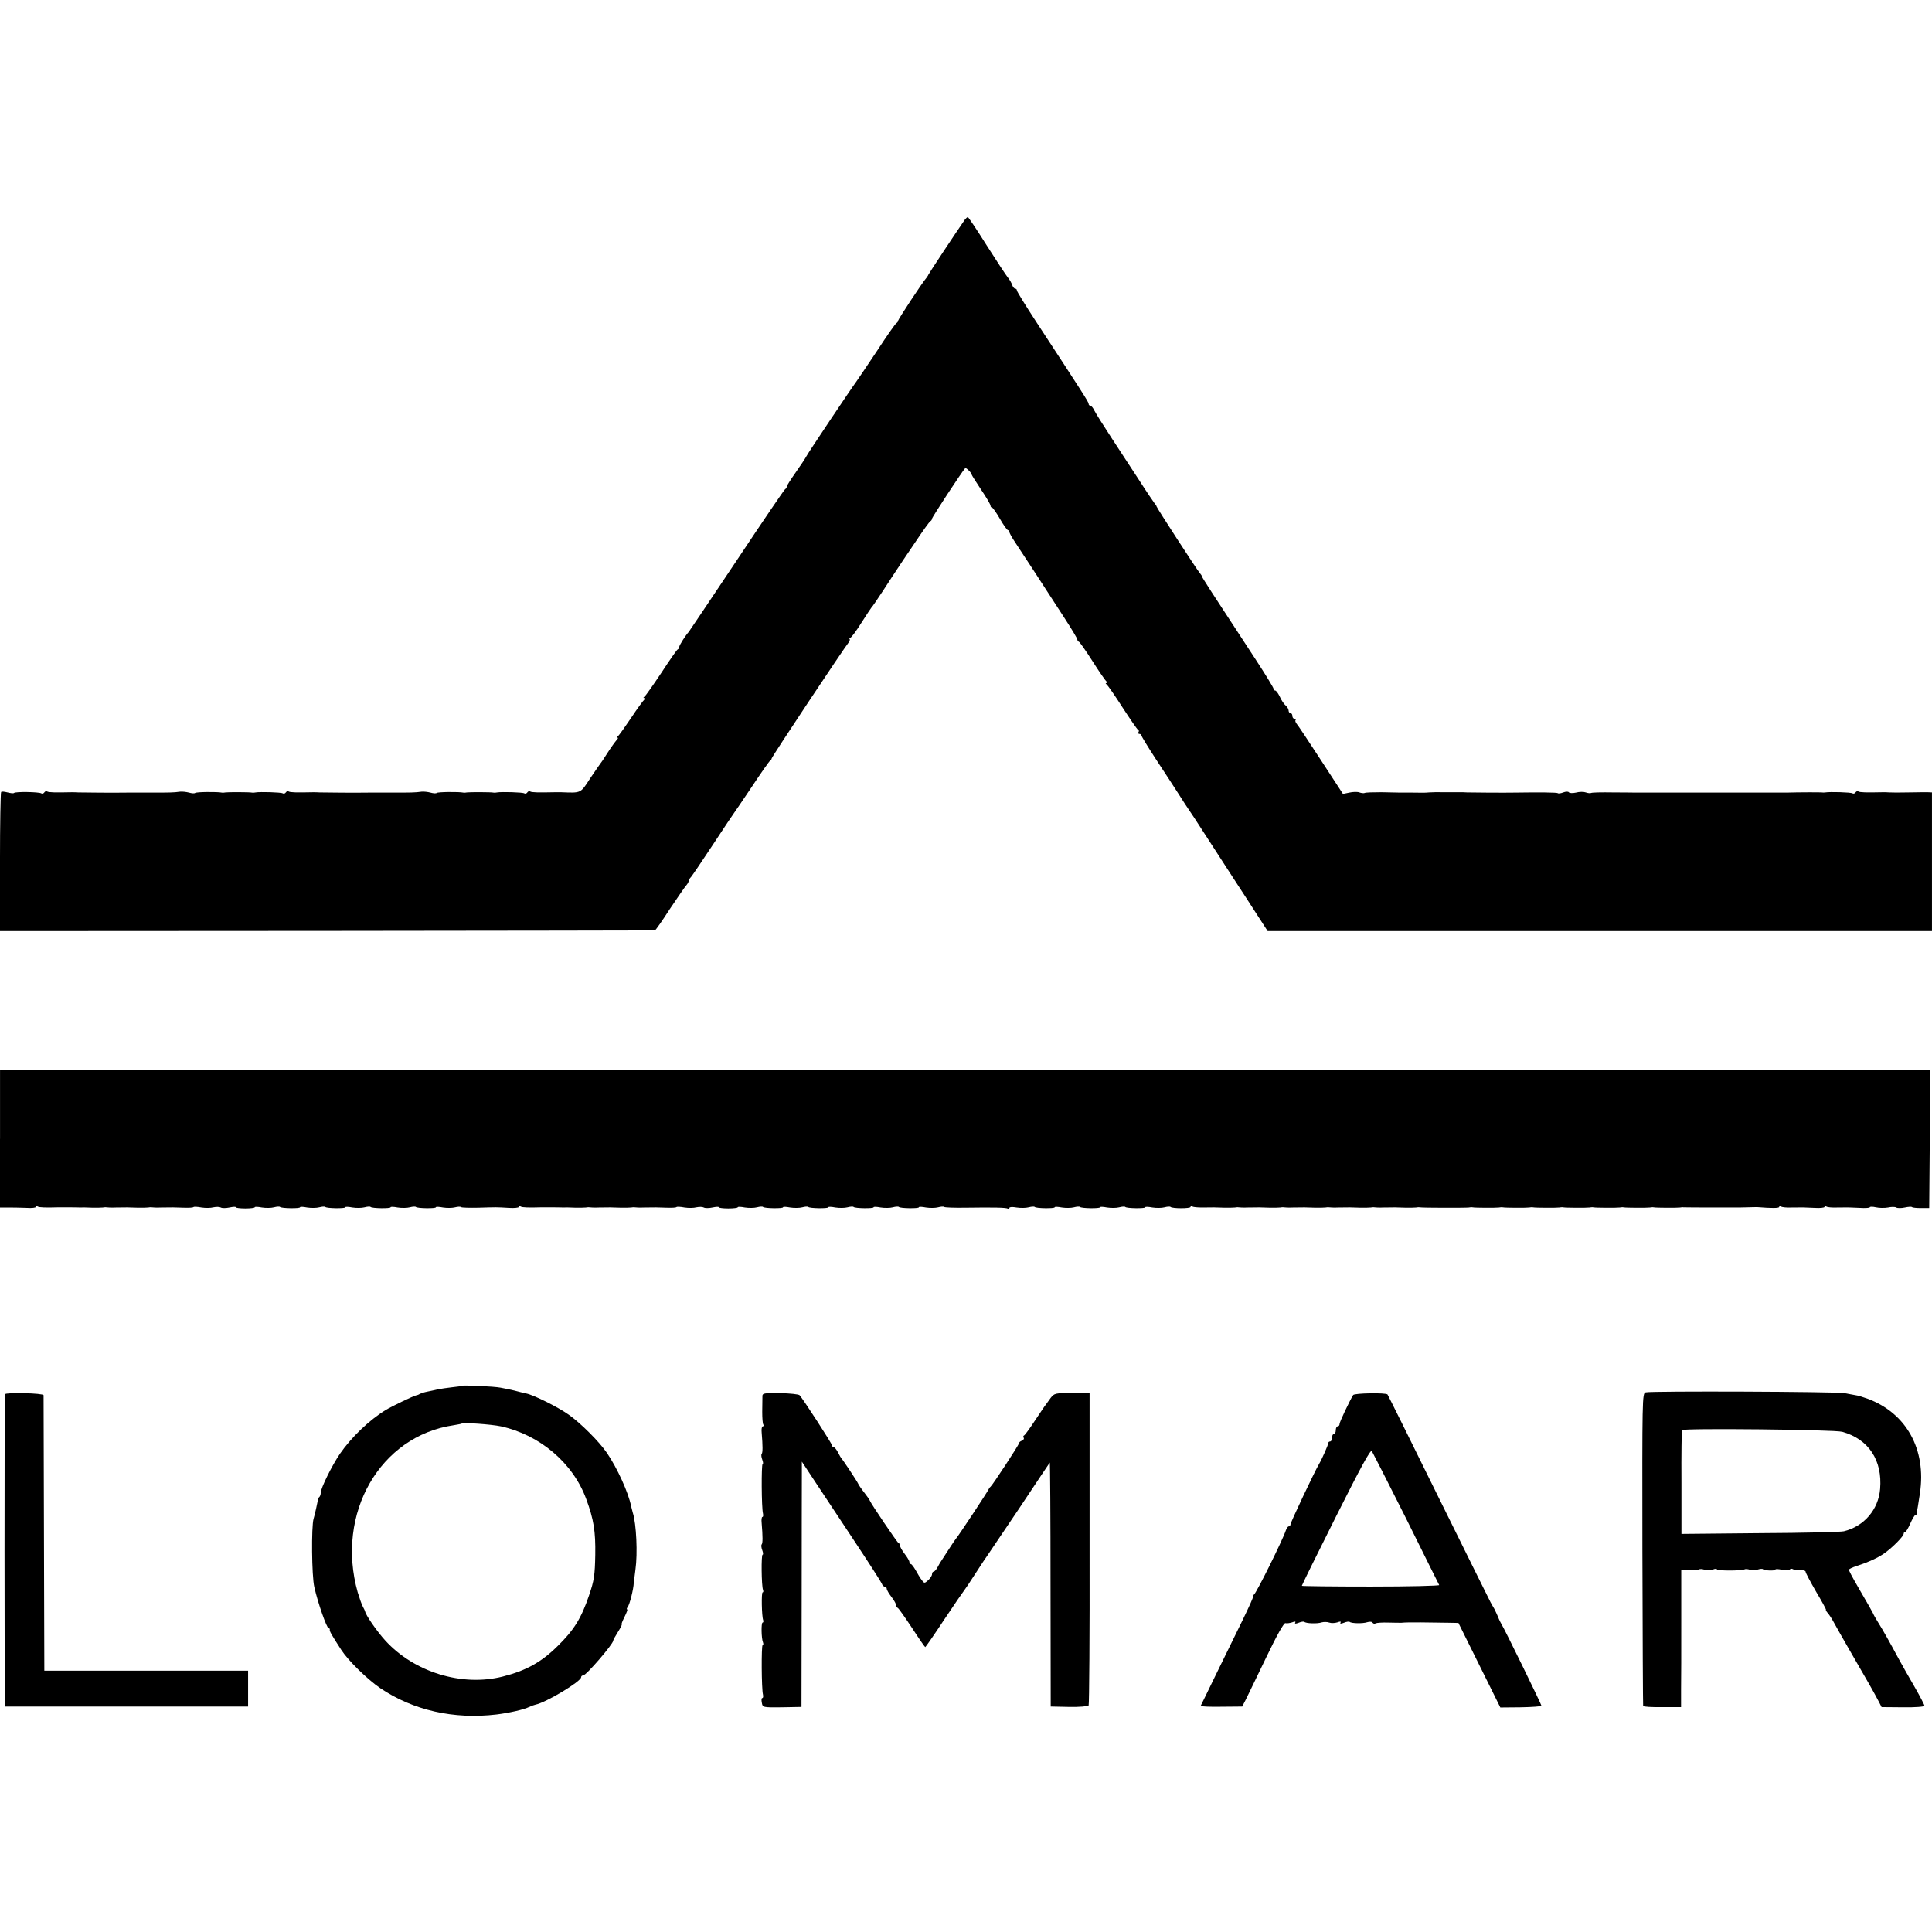
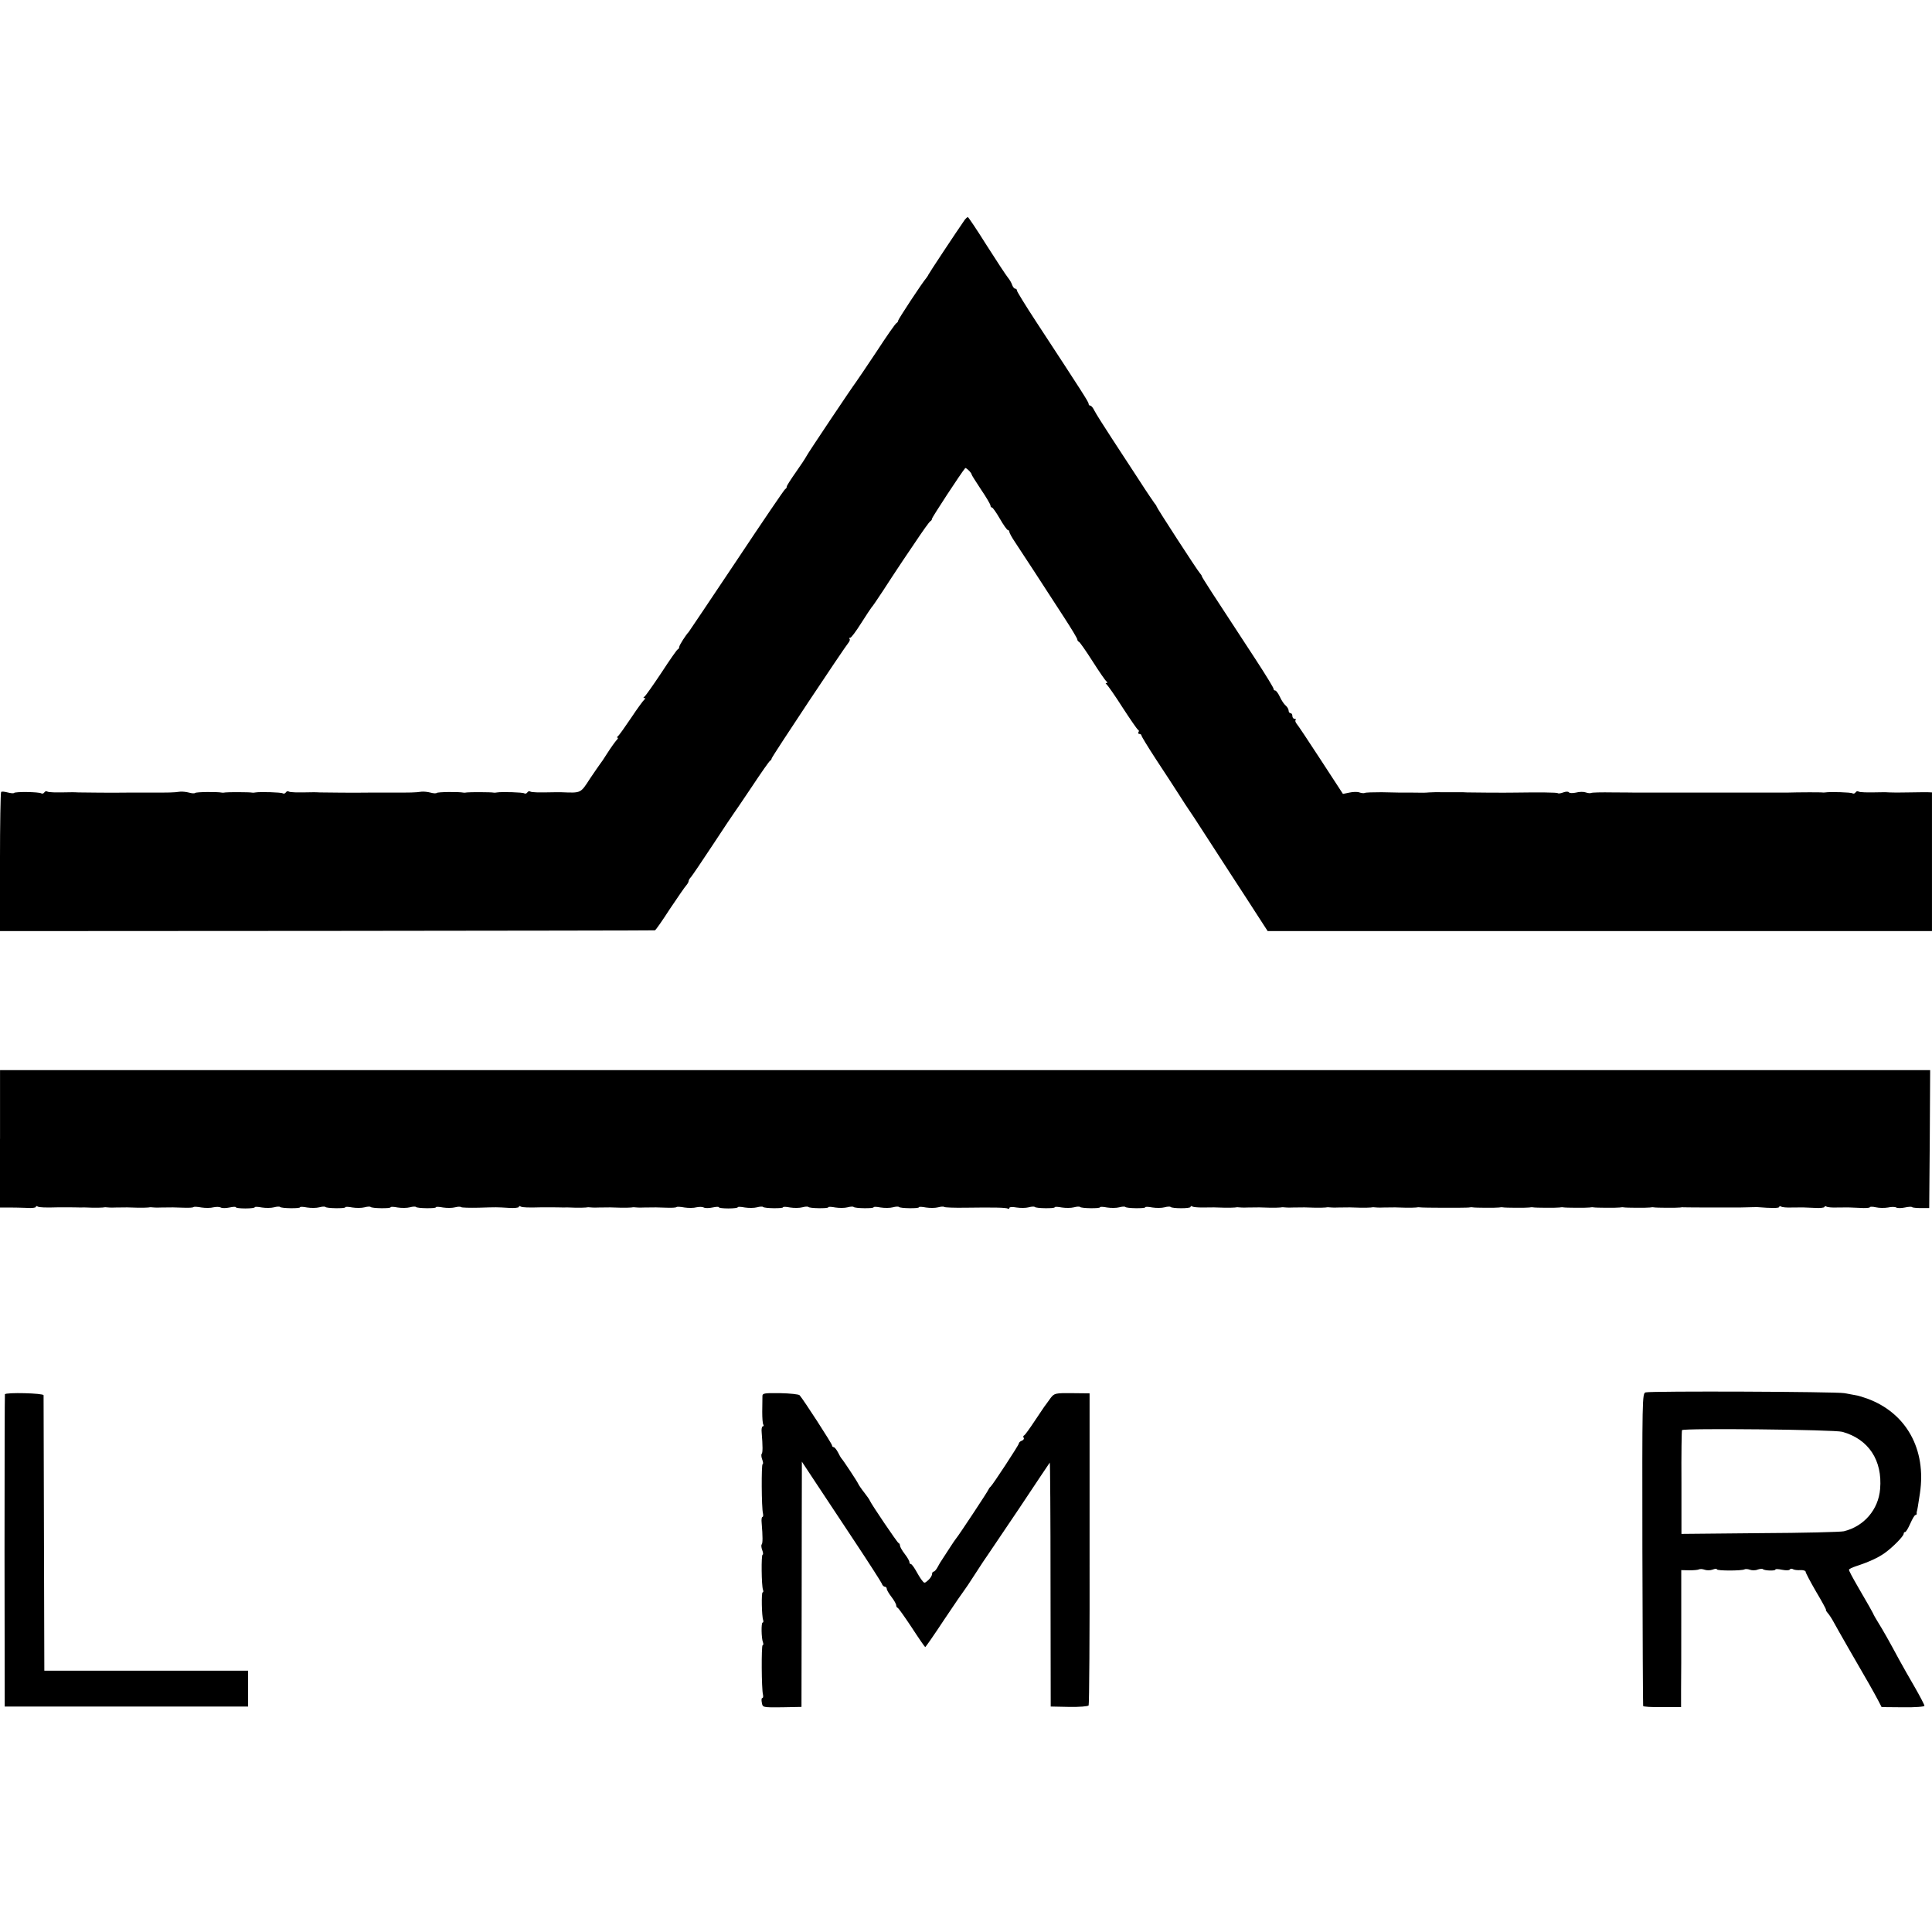
<svg xmlns="http://www.w3.org/2000/svg" version="1.0" width="1024pt" height="1024pt" viewBox="0 0 1024 1024" preserveAspectRatio="xMidYMid meet">
  <g transform="translate(0,1024) scale(0.1,-0.1)" fill="#000000" stroke="none">
    <path d="M5112 9073 c-42 -60 -192 -287 -192 -290 0 -2 -5 -9 -10 -16 -22 -25 -150 -220 -150 -227 0 -5 -4 -10 -8 -12 -5 -1 -53 -70 -107 -153 -55 -82 -103 -154 -108 -160 -18 -23 -258 -381 -264 -395 -4 -8 -28 -45 -55 -83 -26 -37 -48 -71 -48 -76 0 -5 -3 -11 -8 -13 -4 -1 -120 -172 -257 -378 -138 -206 -252 -377 -255 -380 -14 -14 -50 -70 -50 -79 0 -5 -3 -11 -8 -13 -4 -1 -43 -57 -86 -123 -44 -66 -84 -123 -90 -127 -7 -5 -7 -8 -1 -8 7 0 7 -3 0 -8 -5 -4 -37 -47 -70 -97 -33 -49 -64 -93 -70 -97 -5 -4 -6 -8 -2 -8 5 0 2 -6 -6 -14 -7 -8 -29 -38 -48 -68 -18 -29 -36 -55 -39 -58 -3 -3 -26 -38 -53 -77 -51 -79 -46 -76 -152 -72 -11 0 -27 0 -35 0 -91 -2 -122 -1 -130 4 -5 3 -11 1 -15 -5 -4 -6 -11 -8 -16 -5 -8 6 -121 9 -144 5 -5 -1 -14 -2 -19 -1 -13 3 -129 3 -141 1 -5 -1 -14 -2 -19 -1 -24 5 -137 4 -142 -2 -3 -3 -18 -2 -32 2 -15 4 -36 6 -47 5 -35 -5 -58 -5 -165 -5 -58 0 -112 0 -120 0 -41 -1 -238 0 -255 1 -11 1 -27 1 -35 1 -91 -2 -122 -1 -130 4 -5 3 -11 1 -15 -5 -4 -6 -11 -8 -16 -5 -8 6 -121 9 -144 5 -5 -1 -14 -2 -19 -1 -13 3 -129 3 -141 1 -5 -1 -14 -2 -19 -1 -24 5 -137 4 -142 -2 -3 -3 -18 -2 -32 2 -15 4 -36 6 -47 5 -35 -5 -58 -5 -165 -5 -58 0 -112 0 -120 0 -41 -1 -238 0 -255 1 -11 1 -27 1 -35 1 -91 -2 -122 -1 -130 4 -5 3 -11 1 -15 -5 -4 -6 -11 -8 -16 -5 -12 8 -138 10 -145 2 -3 -3 -18 -1 -34 3 -16 4 -31 6 -34 2 -3 -3 -6 -170 -6 -371 l0 -366 1733 1 c952 1 1735 2 1738 3 4 0 40 52 80 114 41 61 80 118 87 125 6 7 12 17 12 22 0 5 6 15 13 22 6 7 59 85 117 173 58 88 107 162 110 165 3 3 45 66 95 140 49 74 93 137 97 138 4 2 8 8 8 12 0 8 386 589 409 616 5 7 7 15 4 18 -4 3 -2 6 4 6 5 0 31 35 58 78 27 42 51 79 54 82 4 3 31 43 62 90 30 47 63 96 72 110 9 14 51 77 94 140 42 63 80 117 85 118 4 2 8 8 8 13 0 7 155 244 176 268 4 4 34 -25 34 -34 0 -3 23 -39 50 -80 28 -41 50 -79 50 -85 0 -5 3 -10 8 -10 4 0 23 -27 42 -60 19 -33 38 -60 43 -60 4 0 7 -4 7 -9 0 -6 13 -29 29 -53 30 -45 153 -233 264 -405 37 -57 67 -107 67 -112 0 -5 4 -11 9 -13 4 -1 37 -48 72 -103 35 -55 68 -103 74 -107 6 -5 6 -8 0 -8 -6 0 -6 -3 1 -8 5 -4 44 -59 84 -122 41 -63 78 -117 82 -118 5 -2 6 -8 2 -13 -3 -5 0 -9 5 -9 6 0 11 -4 11 -8 0 -5 35 -62 78 -128 43 -65 97 -148 120 -184 23 -36 46 -72 52 -80 6 -8 43 -64 82 -125 39 -60 106 -164 149 -230 43 -66 103 -158 133 -205 l55 -85 1761 0 1760 0 0 367 0 368 -22 1 c-13 0 -59 0 -103 -1 -44 -1 -89 -1 -100 0 -11 1 -27 1 -35 1 -91 -2 -122 -1 -130 4 -5 3 -11 1 -15 -5 -4 -6 -11 -8 -16 -5 -8 6 -121 9 -144 5 -5 -1 -14 -1 -20 0 -8 1 -121 1 -185 -1 -8 0 -37 0 -65 0 -27 0 -57 0 -65 0 -8 0 -51 0 -95 0 -44 0 -87 0 -95 0 -8 0 -62 0 -120 0 -58 0 -112 0 -120 0 -8 0 -62 0 -120 0 -58 0 -112 0 -120 0 -8 0 -63 1 -122 1 -59 1 -110 0 -115 -3 -4 -2 -17 -1 -28 3 -11 4 -34 4 -52 -1 -18 -4 -35 -3 -38 2 -3 4 -16 4 -29 -1 -13 -5 -26 -7 -29 -4 -4 4 -98 5 -227 3 -41 -1 -238 0 -255 1 -11 1 -27 1 -35 1 -8 0 -44 0 -80 0 -36 1 -74 0 -85 -1 -25 -2 -29 -2 -90 -1 -27 0 -57 0 -65 0 -8 0 -52 1 -97 2 -45 0 -85 -1 -90 -4 -4 -2 -17 -1 -28 3 -11 4 -35 3 -53 -1 l-34 -7 -118 181 c-65 100 -123 187 -129 193 -5 7 -7 15 -4 18 4 3 1 6 -5 6 -7 0 -12 7 -12 15 0 8 -4 15 -10 15 -5 0 -10 6 -10 14 0 7 -7 19 -15 26 -9 7 -23 28 -31 46 -9 19 -20 34 -25 34 -5 0 -9 4 -9 10 0 5 -42 74 -93 152 -240 366 -287 439 -287 444 0 3 -5 10 -11 17 -15 17 -229 347 -229 353 0 3 -5 10 -11 17 -5 7 -41 59 -78 117 -38 58 -104 159 -147 225 -43 66 -85 132 -93 148 -7 15 -17 27 -22 27 -5 0 -9 4 -9 10 0 9 -30 56 -277 433 -57 87 -103 162 -103 167 0 6 -4 10 -9 10 -5 0 -12 8 -16 19 -3 10 -13 28 -23 40 -9 11 -60 88 -112 170 -52 83 -97 150 -100 150 -3 1 -11 -7 -18 -16z" />
    <path d="M0 4204 l0 -364 48 0 c26 0 68 -1 95 -2 26 -2 47 1 47 5 0 5 4 6 10 2 8 -5 42 -6 110 -4 8 0 35 0 60 0 25 0 52 -1 60 -1 8 1 35 0 60 -1 25 0 50 0 55 1 6 1 14 2 19 1 4 -1 27 -2 50 -1 57 1 65 1 116 -1 25 0 50 0 55 1 6 1 14 2 19 1 4 -1 27 -2 50 -1 61 1 67 1 118 -1 27 -1 50 0 53 3 3 3 22 2 43 -2 20 -3 49 -3 63 1 15 3 32 3 39 -1 7 -4 27 -4 46 0 19 4 34 5 34 1 0 -3 23 -6 50 -6 28 0 50 3 50 6 0 4 17 3 38 -1 20 -3 49 -3 64 1 15 4 29 5 32 2 7 -8 106 -9 106 -2 0 4 17 3 38 -1 20 -3 49 -3 64 1 15 4 29 5 32 2 7 -8 106 -9 106 -2 0 4 17 3 38 -1 20 -3 49 -3 64 1 15 4 29 5 32 2 7 -8 106 -9 106 -2 0 4 17 3 38 -1 20 -3 49 -3 64 1 15 4 29 5 32 2 7 -8 106 -9 106 -2 0 4 17 3 38 -1 20 -3 49 -3 64 1 15 4 29 4 32 1 3 -3 45 -4 93 -3 100 3 91 3 161 -1 28 -2 52 1 52 5 0 5 4 6 10 2 8 -5 42 -6 110 -4 8 0 35 0 60 0 25 0 52 -1 60 -1 8 1 35 0 60 -1 25 0 50 0 55 1 6 1 14 2 19 1 4 -1 27 -2 50 -1 57 1 65 1 116 -1 25 0 50 0 55 1 6 1 14 2 19 1 4 -1 27 -2 50 -1 61 1 67 1 118 -1 27 -1 50 0 53 3 3 3 22 2 43 -2 20 -3 49 -3 63 1 15 3 32 3 39 -1 7 -4 27 -4 46 0 19 4 34 5 34 1 0 -3 23 -6 50 -6 28 0 50 3 50 6 0 4 17 3 38 -1 20 -3 49 -3 64 1 15 4 29 5 32 2 7 -8 106 -9 106 -2 0 4 17 3 38 -1 20 -3 49 -3 64 1 15 4 29 5 32 2 7 -8 106 -9 106 -2 0 4 17 3 38 -1 20 -3 49 -3 64 1 15 4 29 5 32 2 7 -8 106 -9 106 -2 0 4 17 3 38 -1 20 -3 49 -3 64 1 15 4 29 5 32 2 7 -8 106 -9 106 -2 0 4 17 3 38 -1 20 -3 49 -3 64 1 15 4 29 5 32 2 3 -3 54 -5 113 -4 149 2 215 1 225 -5 4 -3 8 -1 8 4 0 5 16 6 38 2 20 -3 49 -3 64 1 15 4 29 5 32 2 7 -8 106 -9 106 -2 0 4 17 3 38 -1 20 -3 49 -3 64 1 15 4 29 5 32 2 7 -8 106 -9 106 -2 0 4 17 3 38 -1 20 -3 49 -3 64 1 15 4 29 5 32 2 7 -8 106 -9 106 -2 0 4 17 3 38 -1 20 -3 49 -3 64 1 15 4 29 5 32 2 9 -9 106 -9 106 0 0 5 4 6 10 2 5 -3 29 -5 52 -5 60 1 67 1 118 -1 25 0 50 0 55 1 6 1 14 2 19 1 4 -1 27 -2 50 -1 57 1 65 1 116 -1 25 0 50 0 55 1 6 1 14 2 19 1 4 -1 27 -2 50 -1 57 1 65 1 116 -1 25 0 50 0 55 1 6 1 14 2 19 1 4 -1 27 -2 50 -1 57 1 65 1 116 -1 25 0 50 0 55 1 6 1 14 2 19 1 4 -1 27 -2 50 -1 57 1 65 1 116 -1 25 0 50 0 55 1 6 1 14 2 19 1 13 -3 249 -3 261 -1 6 1 14 2 19 1 13 -3 129 -3 141 -1 6 1 14 2 19 1 13 -3 129 -3 141 -1 6 1 14 2 19 1 13 -3 129 -3 141 -1 6 1 14 2 19 1 13 -3 129 -3 141 -1 6 1 14 2 19 1 13 -3 129 -3 141 -1 6 1 14 2 19 1 13 -3 129 -3 141 -1 6 1 14 2 19 1 13 -3 129 -3 141 -1 6 1 13 2 17 1 4 0 63 -1 130 -1 68 0 132 0 143 0 11 0 40 0 65 1 25 1 50 1 55 1 74 -6 115 -6 115 1 0 5 5 5 10 2 6 -4 31 -6 55 -5 59 1 62 1 123 -2 28 -2 52 1 52 5 0 5 5 5 10 2 6 -4 31 -6 55 -5 59 1 62 1 123 -2 28 -2 52 0 52 3 0 4 15 4 33 0 17 -4 46 -4 64 -1 17 4 37 4 43 0 7 -4 27 -4 46 0 18 4 35 5 38 2 3 -3 25 -5 48 -5 l43 0 3 365 2 366 -5115 0 -5115 0 0 -364z" />
-     <path d="M2448 2895 c-2 -2 -25 -5 -53 -8 -27 -3 -61 -8 -75 -11 -14 -3 -38 -9 -55 -12 -16 -3 -34 -9 -40 -12 -5 -4 -14 -7 -20 -8 -12 -2 -131 -59 -160 -77 -87 -53 -182 -144 -243 -232 -43 -63 -102 -183 -102 -207 0 -8 -3 -18 -7 -22 -5 -4 -8 -11 -8 -14 -1 -10 -17 -84 -23 -102 -12 -41 -10 -303 4 -362 19 -85 66 -218 76 -218 4 0 7 -3 6 -7 -2 -8 6 -23 61 -108 37 -57 136 -154 207 -203 174 -117 389 -166 616 -139 66 8 145 26 171 39 10 5 26 11 35 13 56 11 242 123 242 145 0 6 5 10 11 10 16 0 159 166 159 184 0 4 11 24 25 46 14 22 23 40 20 40 -3 0 4 18 15 40 11 22 18 40 14 40 -4 0 -2 6 3 13 10 11 31 95 32 127 1 8 5 40 9 71 12 84 5 243 -14 301 -2 9 -6 25 -9 35 -14 72 -74 203 -128 282 -41 60 -139 158 -203 203 -56 40 -185 104 -224 112 -14 3 -43 10 -65 16 -22 5 -54 12 -72 15 -35 7 -201 14 -205 10z m207 -215 c206 -45 382 -194 452 -385 40 -108 50 -172 48 -296 -2 -108 -6 -136 -33 -215 -41 -121 -80 -184 -167 -269 -86 -85 -167 -130 -290 -161 -217 -55 -470 23 -623 191 -44 48 -106 138 -107 155 -1 3 -6 14 -12 25 -6 11 -18 45 -27 75 -118 418 118 829 509 886 22 4 41 7 43 9 7 6 155 -4 207 -15z" />
    <path d="M8722 2860 c-18 -5 -18 -31 -17 -830 1 -454 3 -828 4 -832 0 -4 46 -7 101 -6 l100 0 0 92 c1 50 1 213 1 363 l0 271 43 -1 c23 0 46 2 51 5 6 3 19 2 30 -2 11 -4 30 -4 43 1 12 5 22 5 22 1 0 -8 132 -8 146 0 5 3 18 2 29 -2 11 -4 30 -4 41 1 12 4 25 5 28 2 8 -8 66 -10 66 -2 0 4 16 3 35 -1 20 -4 38 -4 41 1 3 5 11 6 17 2 6 -4 24 -6 39 -5 15 1 28 -3 28 -8 0 -6 25 -53 55 -105 31 -52 55 -96 53 -97 -2 -2 3 -10 10 -18 7 -8 21 -29 30 -46 17 -32 132 -232 190 -332 18 -32 40 -71 49 -89 l16 -31 113 -1 c64 -1 114 3 114 8 0 5 -23 49 -51 98 -28 48 -66 115 -84 148 -51 95 -86 157 -110 195 -12 19 -25 42 -28 50 -7 14 -19 35 -77 135 -33 57 -50 89 -50 95 0 4 17 12 38 19 70 23 117 45 152 70 43 31 100 89 100 102 0 5 3 9 8 9 4 0 16 20 27 45 11 25 23 45 27 45 5 0 7 3 7 8 -1 4 0 9 1 12 2 6 6 27 16 95 35 233 -72 426 -279 502 -23 8 -51 17 -62 18 -11 2 -38 7 -60 11 -45 8 -1023 12 -1053 4z m1043 -209 c139 -39 213 -151 200 -303 -9 -109 -85 -198 -192 -224 -16 -4 -215 -9 -445 -10 l-416 -4 0 272 c-1 150 1 275 3 278 7 11 809 3 850 -9z" />
    <path d="M26 2850 c-1 -3 -2 -376 -2 -830 l1 -825 645 0 645 0 0 95 0 95 -540 0 -540 0 -2 725 c-1 399 -2 730 -2 735 -1 11 -200 16 -205 5z" />
    <path d="M4041 2836 c0 -12 -1 -47 -1 -79 0 -33 2 -63 6 -68 3 -5 1 -9 -3 -9 -5 0 -8 -15 -6 -32 6 -73 6 -108 0 -114 -3 -3 -2 -17 3 -30 5 -13 6 -24 2 -24 -7 0 -6 -232 2 -262 2 -10 1 -18 -3 -18 -4 0 -6 -15 -4 -32 6 -73 6 -108 0 -114 -3 -3 -2 -17 3 -30 5 -13 6 -24 2 -24 -8 0 -6 -165 2 -186 3 -8 2 -14 -2 -14 -7 0 -5 -126 3 -147 2 -7 1 -13 -3 -13 -8 0 -7 -83 2 -105 3 -8 2 -15 -2 -15 -7 0 -6 -232 2 -262 2 -10 1 -18 -4 -18 -4 0 -5 -11 -2 -25 4 -25 5 -25 107 -24 l103 2 1 581 c0 320 1 612 1 650 l0 69 72 -109 c40 -60 133 -201 208 -314 75 -113 139 -213 143 -222 3 -10 11 -18 17 -18 5 0 10 -5 10 -11 0 -6 11 -25 25 -43 14 -18 25 -38 25 -44 0 -6 3 -12 8 -14 4 -1 38 -49 75 -105 37 -57 69 -103 71 -103 2 0 48 66 102 148 54 81 101 149 104 152 3 3 30 43 60 90 30 47 59 90 63 95 4 6 80 118 168 249 88 132 161 242 163 244 2 2 4 -288 4 -645 l1 -648 98 -2 c54 -1 100 3 103 8 3 5 6 379 5 831 l0 823 -93 1 c-89 1 -94 -1 -113 -25 -10 -14 -22 -30 -26 -36 -5 -5 -30 -44 -58 -85 -27 -41 -53 -77 -57 -78 -5 -2 -6 -8 -2 -13 3 -5 -2 -12 -10 -15 -9 -3 -16 -10 -16 -15 0 -8 -139 -220 -150 -229 -4 -3 -9 -10 -11 -15 -4 -11 -158 -244 -172 -260 -4 -5 -18 -25 -30 -44 -12 -19 -30 -46 -39 -60 -10 -14 -23 -36 -29 -48 -7 -13 -16 -23 -21 -23 -4 0 -8 -6 -8 -13 0 -8 -9 -22 -20 -32 -20 -18 -21 -18 -35 1 -8 10 -22 34 -32 52 -10 17 -21 32 -25 32 -5 0 -8 5 -8 11 0 6 -11 25 -25 43 -14 18 -25 38 -25 44 0 6 -3 12 -8 14 -7 3 -143 204 -151 223 -2 6 -16 26 -31 45 -15 19 -29 40 -31 45 -4 11 -81 127 -89 135 -3 3 -11 17 -19 33 -8 15 -18 27 -23 27 -4 0 -8 4 -8 9 0 9 -153 245 -172 266 -5 5 -51 10 -103 11 -89 1 -95 0 -94 -20z" />
-     <path d="M7172 2846 c-20 -33 -72 -143 -72 -153 0 -7 -4 -13 -10 -13 -5 0 -10 -9 -10 -20 0 -11 -4 -20 -10 -20 -5 0 -10 -9 -10 -20 0 -11 -4 -20 -10 -20 -5 0 -10 -4 -10 -9 0 -9 -33 -84 -49 -111 -23 -38 -151 -310 -151 -319 0 -6 -4 -11 -9 -11 -5 0 -12 -10 -16 -22 -16 -49 -156 -332 -169 -340 -6 -4 -8 -8 -4 -8 4 0 -22 -57 -56 -127 -35 -71 -98 -200 -141 -288 -43 -88 -79 -163 -81 -166 -2 -4 47 -6 108 -5 l112 1 18 35 c10 19 58 120 108 223 56 117 95 187 103 184 7 -2 22 0 35 4 15 6 21 5 17 -1 -4 -7 2 -7 18 -1 14 6 27 7 30 5 8 -9 70 -11 92 -3 11 3 29 3 40 -1 11 -4 30 -3 43 1 15 6 21 5 17 -1 -4 -7 2 -7 18 -1 14 6 27 7 30 5 9 -9 71 -10 94 -2 13 4 25 3 28 -3 4 -5 11 -7 16 -3 6 3 36 5 67 4 31 -1 63 -1 70 -1 23 2 37 2 102 2 87 -1 98 -1 152 -2 l48 -1 111 -224 111 -224 109 1 c60 1 109 5 109 8 0 7 -196 408 -211 431 -5 8 -14 26 -19 40 -6 14 -15 33 -20 43 -6 9 -14 25 -20 35 -5 9 -129 260 -276 557 -146 297 -268 542 -270 544 -10 10 -175 7 -182 -3z m281 -655 c94 -190 173 -348 175 -352 2 -4 -161 -8 -362 -8 -201 0 -366 2 -366 4 0 3 81 168 181 367 131 261 183 357 190 347 5 -8 87 -169 182 -358z" />
  </g>
</svg>